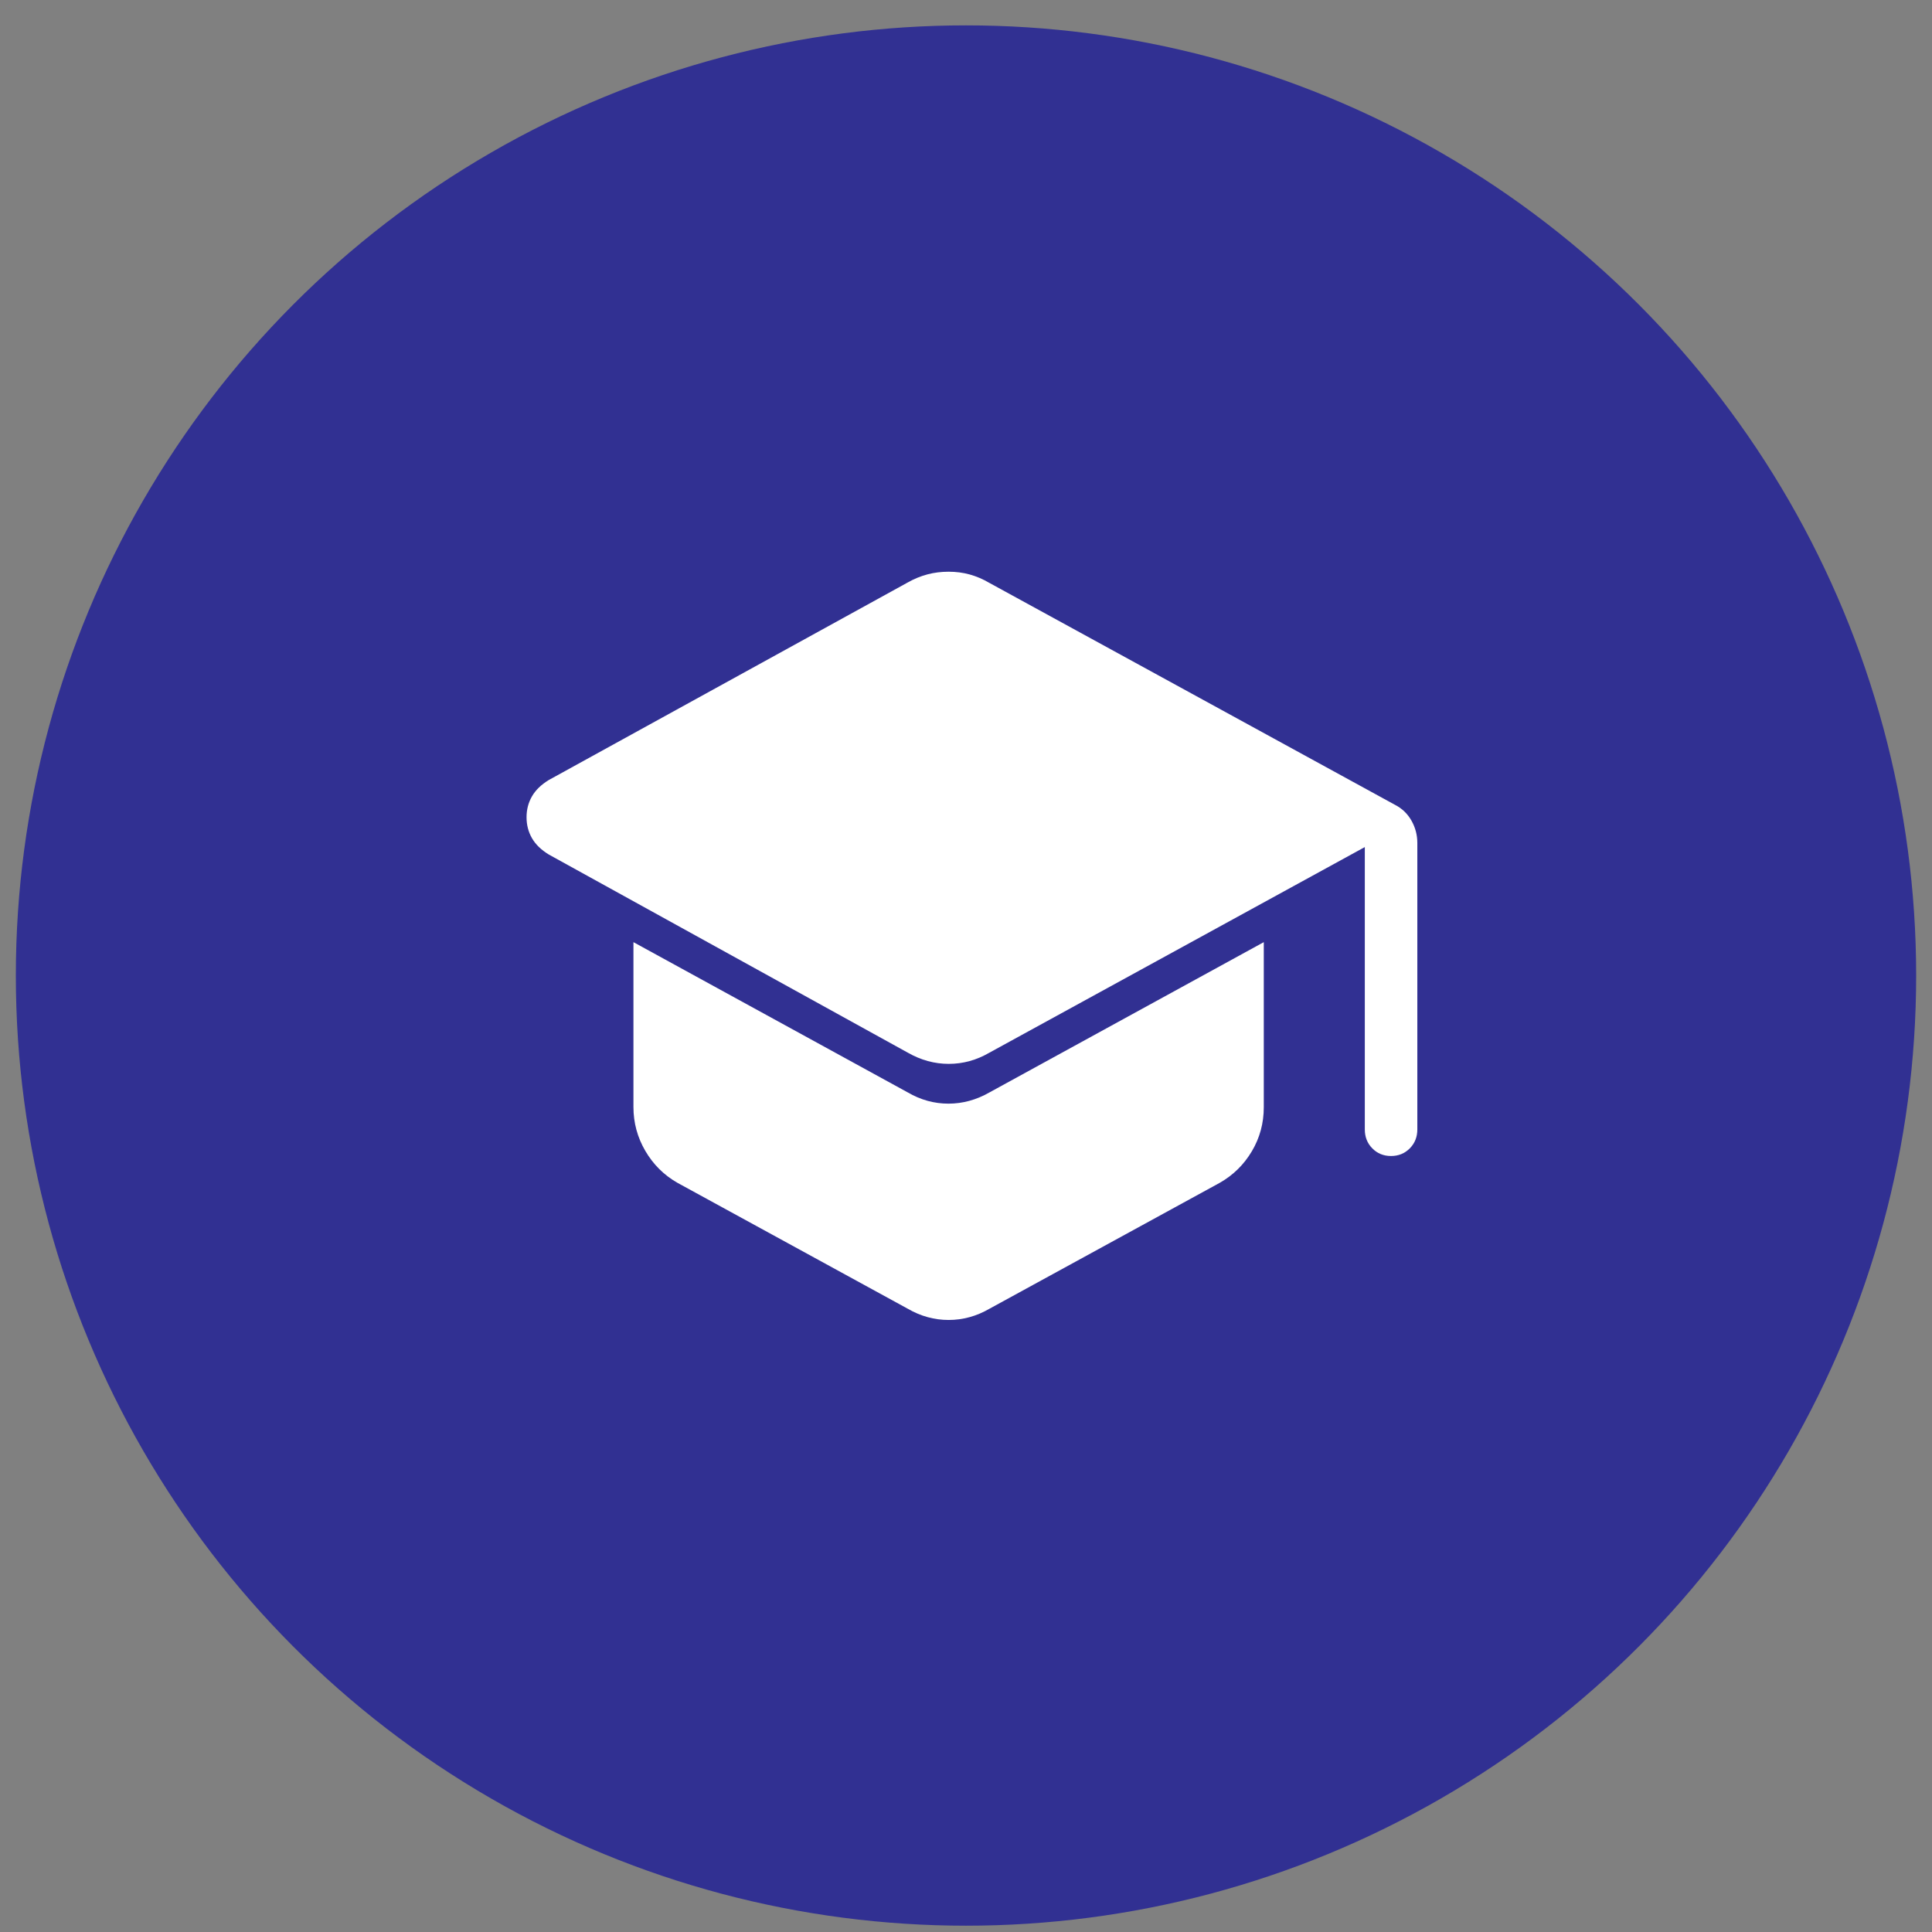
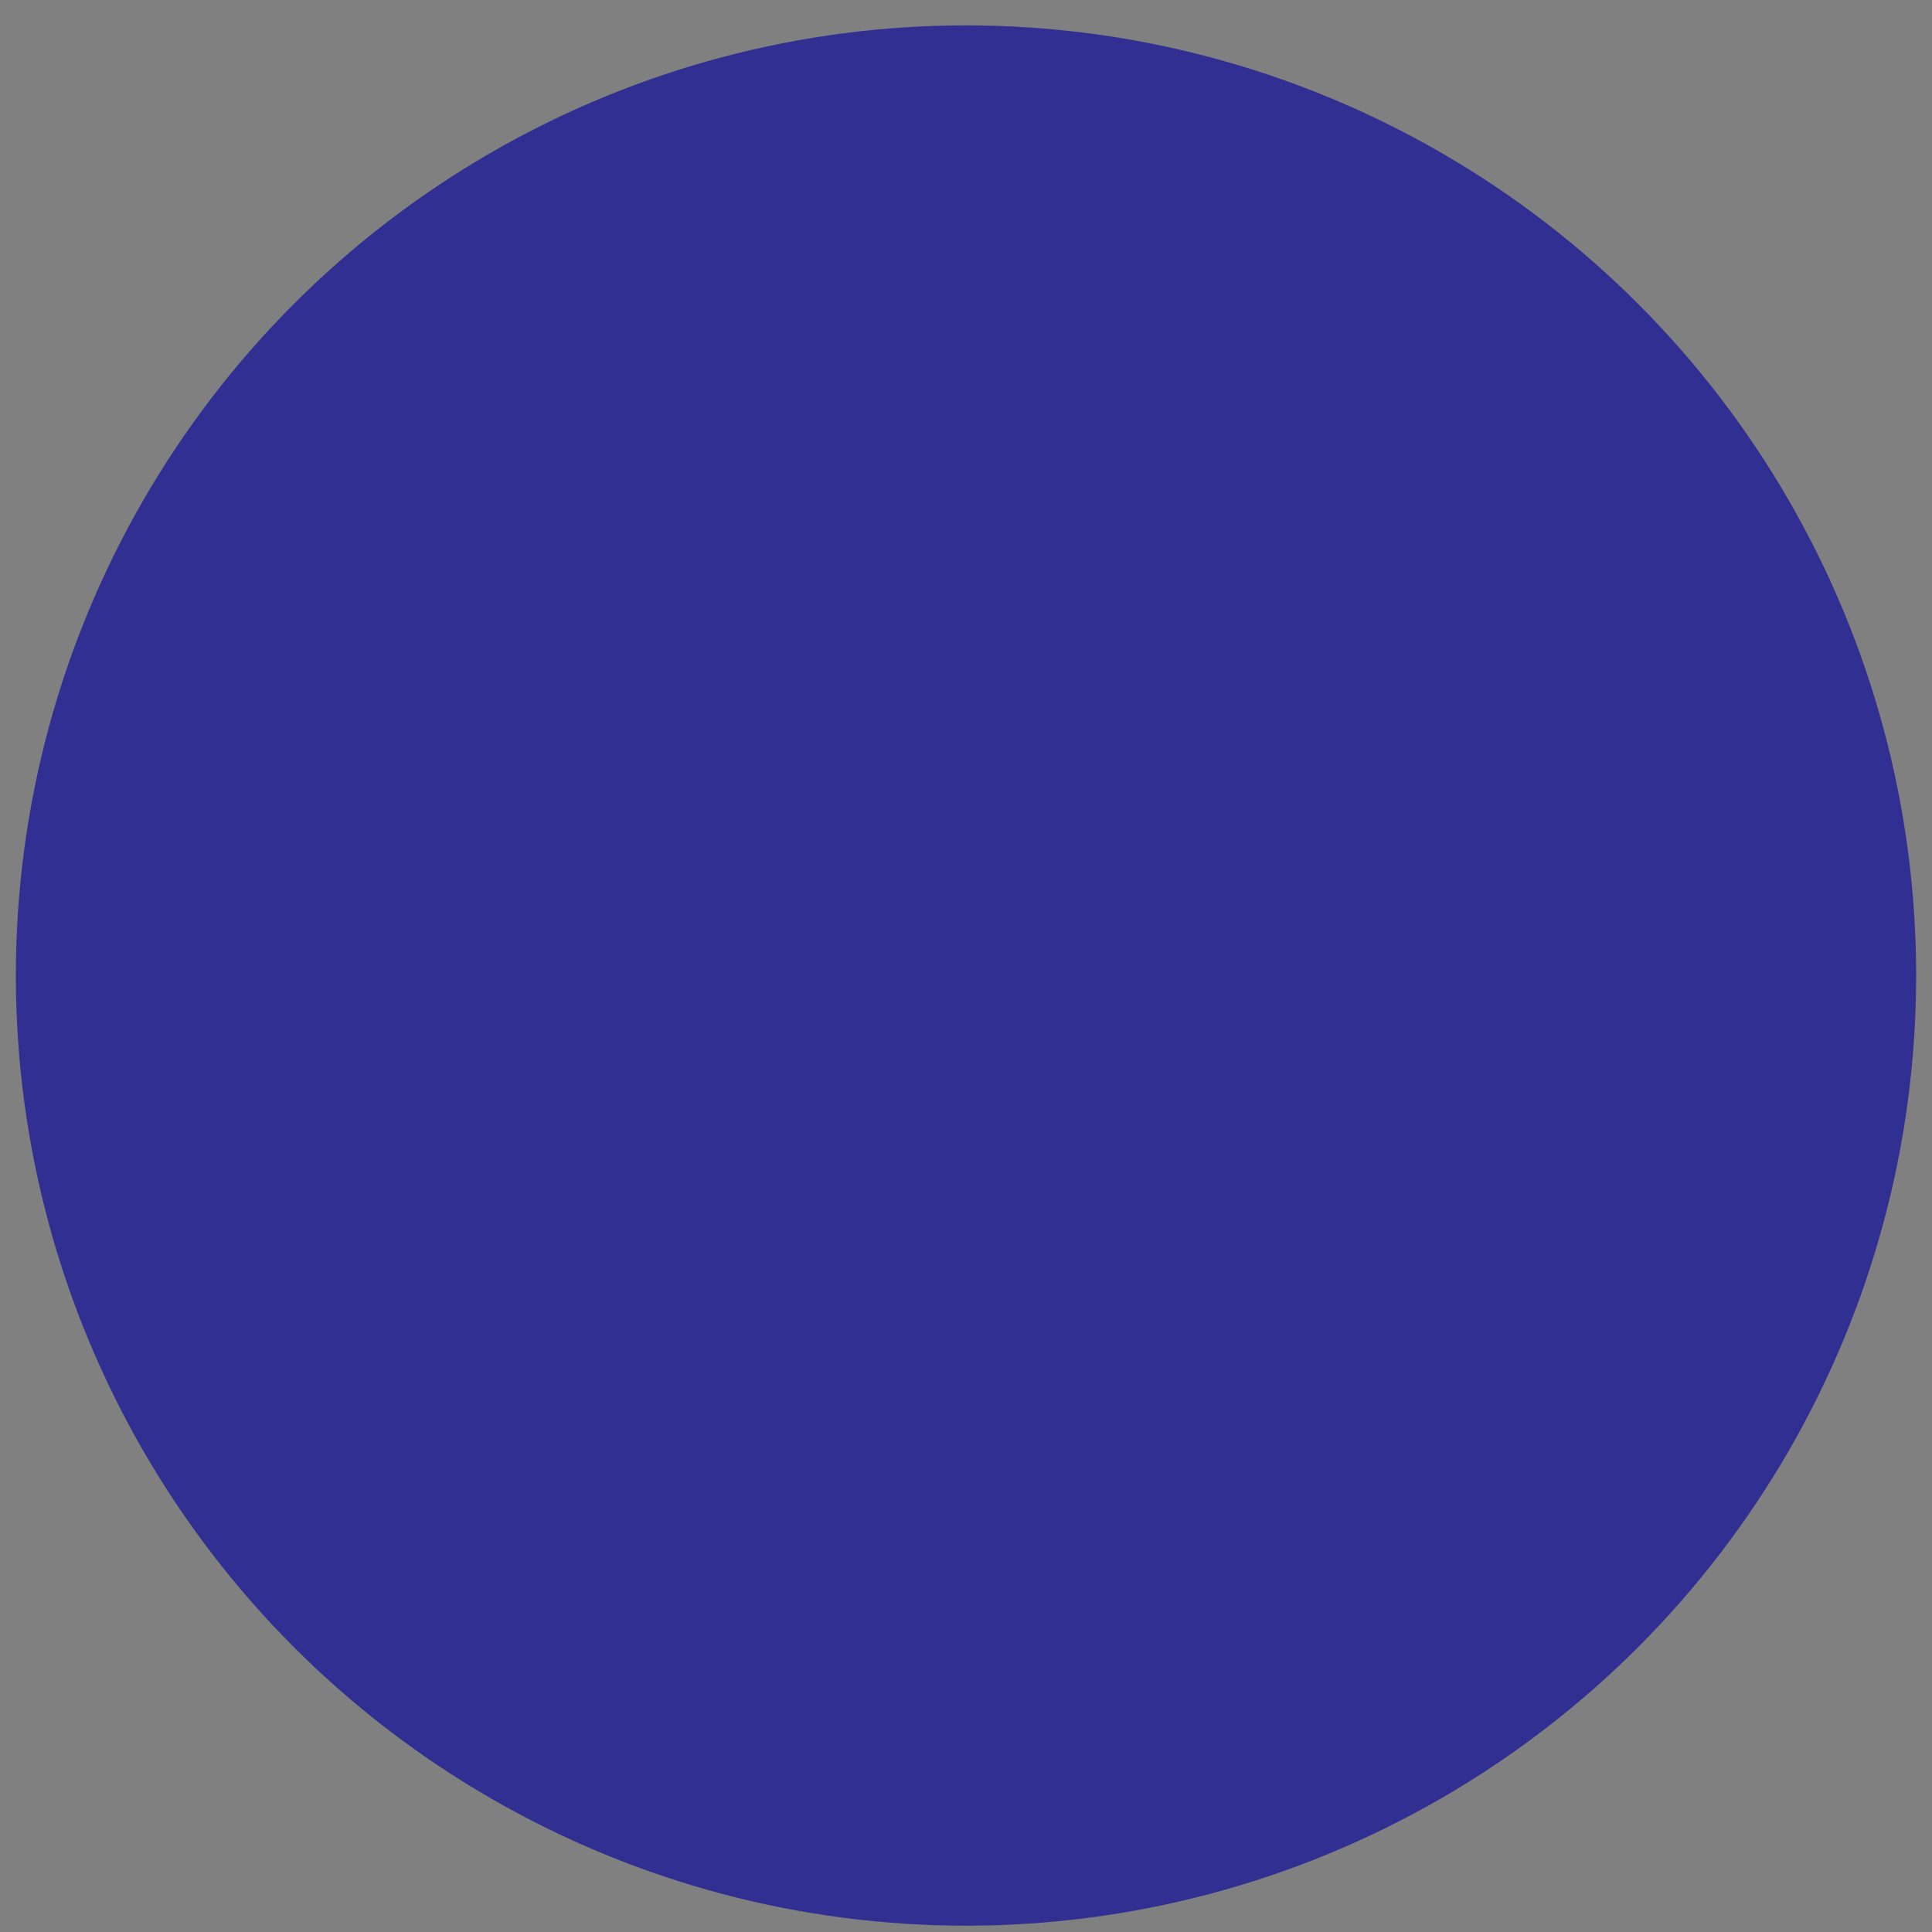
<svg xmlns="http://www.w3.org/2000/svg" width="61" height="61" viewBox="0 0 61 61" fill="none">
  <rect x="0" y="0" width="61" height="61" fill="#808080" stroke="none" />
  <circle cx="30.5" cy="30.801" r="30" fill="#313092" />
  <mask id="mask0_137_3540" style="mask-type:alpha" maskUnits="userSpaceOnUse" x="13" y="13" width="34" height="35">
-     <rect x="13.25" y="13.551" width="33.75" height="33.75" fill="#D9D9D9" />
-   </mask>
+     </mask>
  <g mask="url(#mask0_137_3540)">
-     <path d="M43.092 35.661V26.745L31.24 33.236C30.834 33.472 30.407 33.59 29.956 33.59C29.506 33.59 29.075 33.472 28.662 33.236L17.327 26.98C17.087 26.834 16.91 26.662 16.796 26.464C16.682 26.266 16.625 26.046 16.625 25.803C16.625 25.561 16.682 25.342 16.796 25.144C16.91 24.946 17.087 24.774 17.327 24.628L28.661 18.39C28.862 18.276 29.069 18.192 29.282 18.135C29.494 18.079 29.717 18.051 29.951 18.051C30.185 18.051 30.408 18.08 30.62 18.139C30.832 18.198 31.039 18.287 31.24 18.405L44.039 25.408C44.265 25.523 44.44 25.69 44.564 25.909C44.688 26.127 44.75 26.363 44.75 26.616V35.661C44.75 35.899 44.67 36.098 44.512 36.258C44.352 36.419 44.155 36.499 43.92 36.499C43.684 36.499 43.487 36.419 43.329 36.258C43.171 36.098 43.092 35.899 43.092 35.661ZM28.662 41.322L21.39 37.346C20.965 37.104 20.627 36.768 20.376 36.34C20.125 35.911 20 35.449 20 34.953V29.747L28.662 34.492C29.067 34.728 29.495 34.846 29.945 34.846C30.395 34.846 30.827 34.728 31.24 34.492L39.902 29.747V34.959C39.902 35.462 39.777 35.925 39.526 36.348C39.275 36.771 38.937 37.104 38.511 37.346L31.24 41.322C31.036 41.44 30.827 41.528 30.612 41.587C30.398 41.646 30.177 41.676 29.951 41.676C29.725 41.676 29.504 41.646 29.29 41.587C29.075 41.528 28.866 41.44 28.662 41.322Z" fill="white" />
-   </g>
+     </g>
</svg>